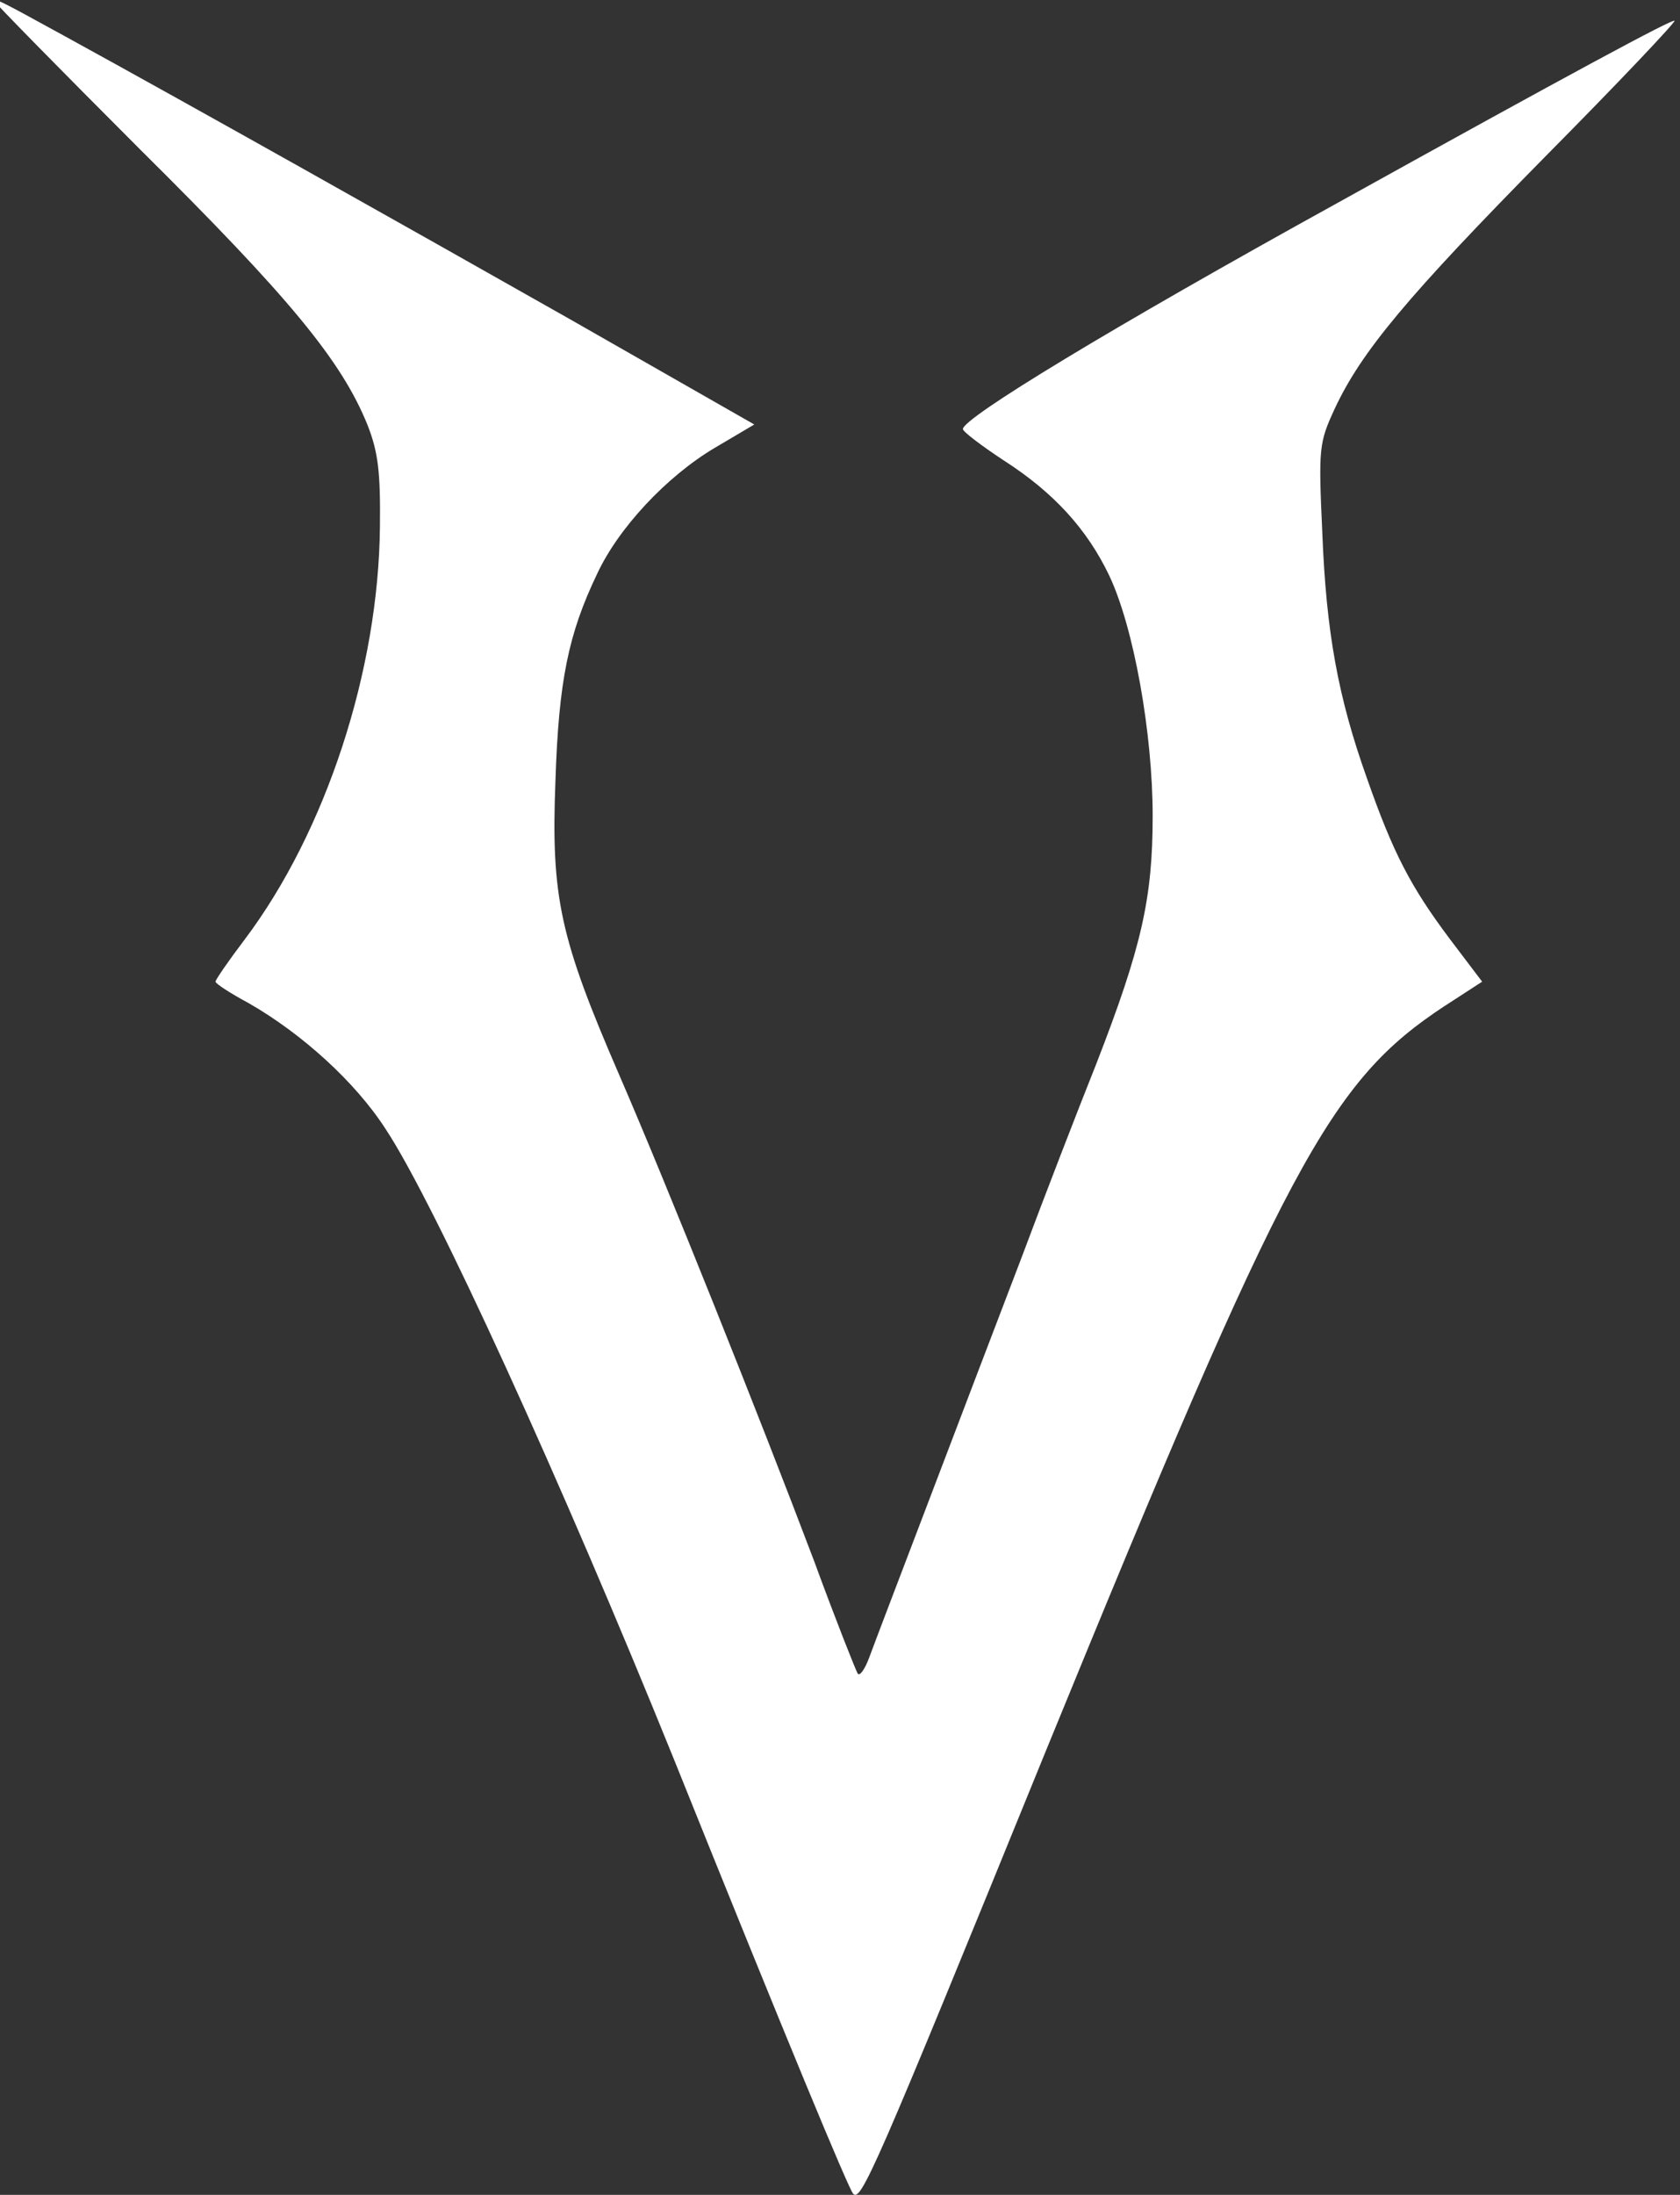
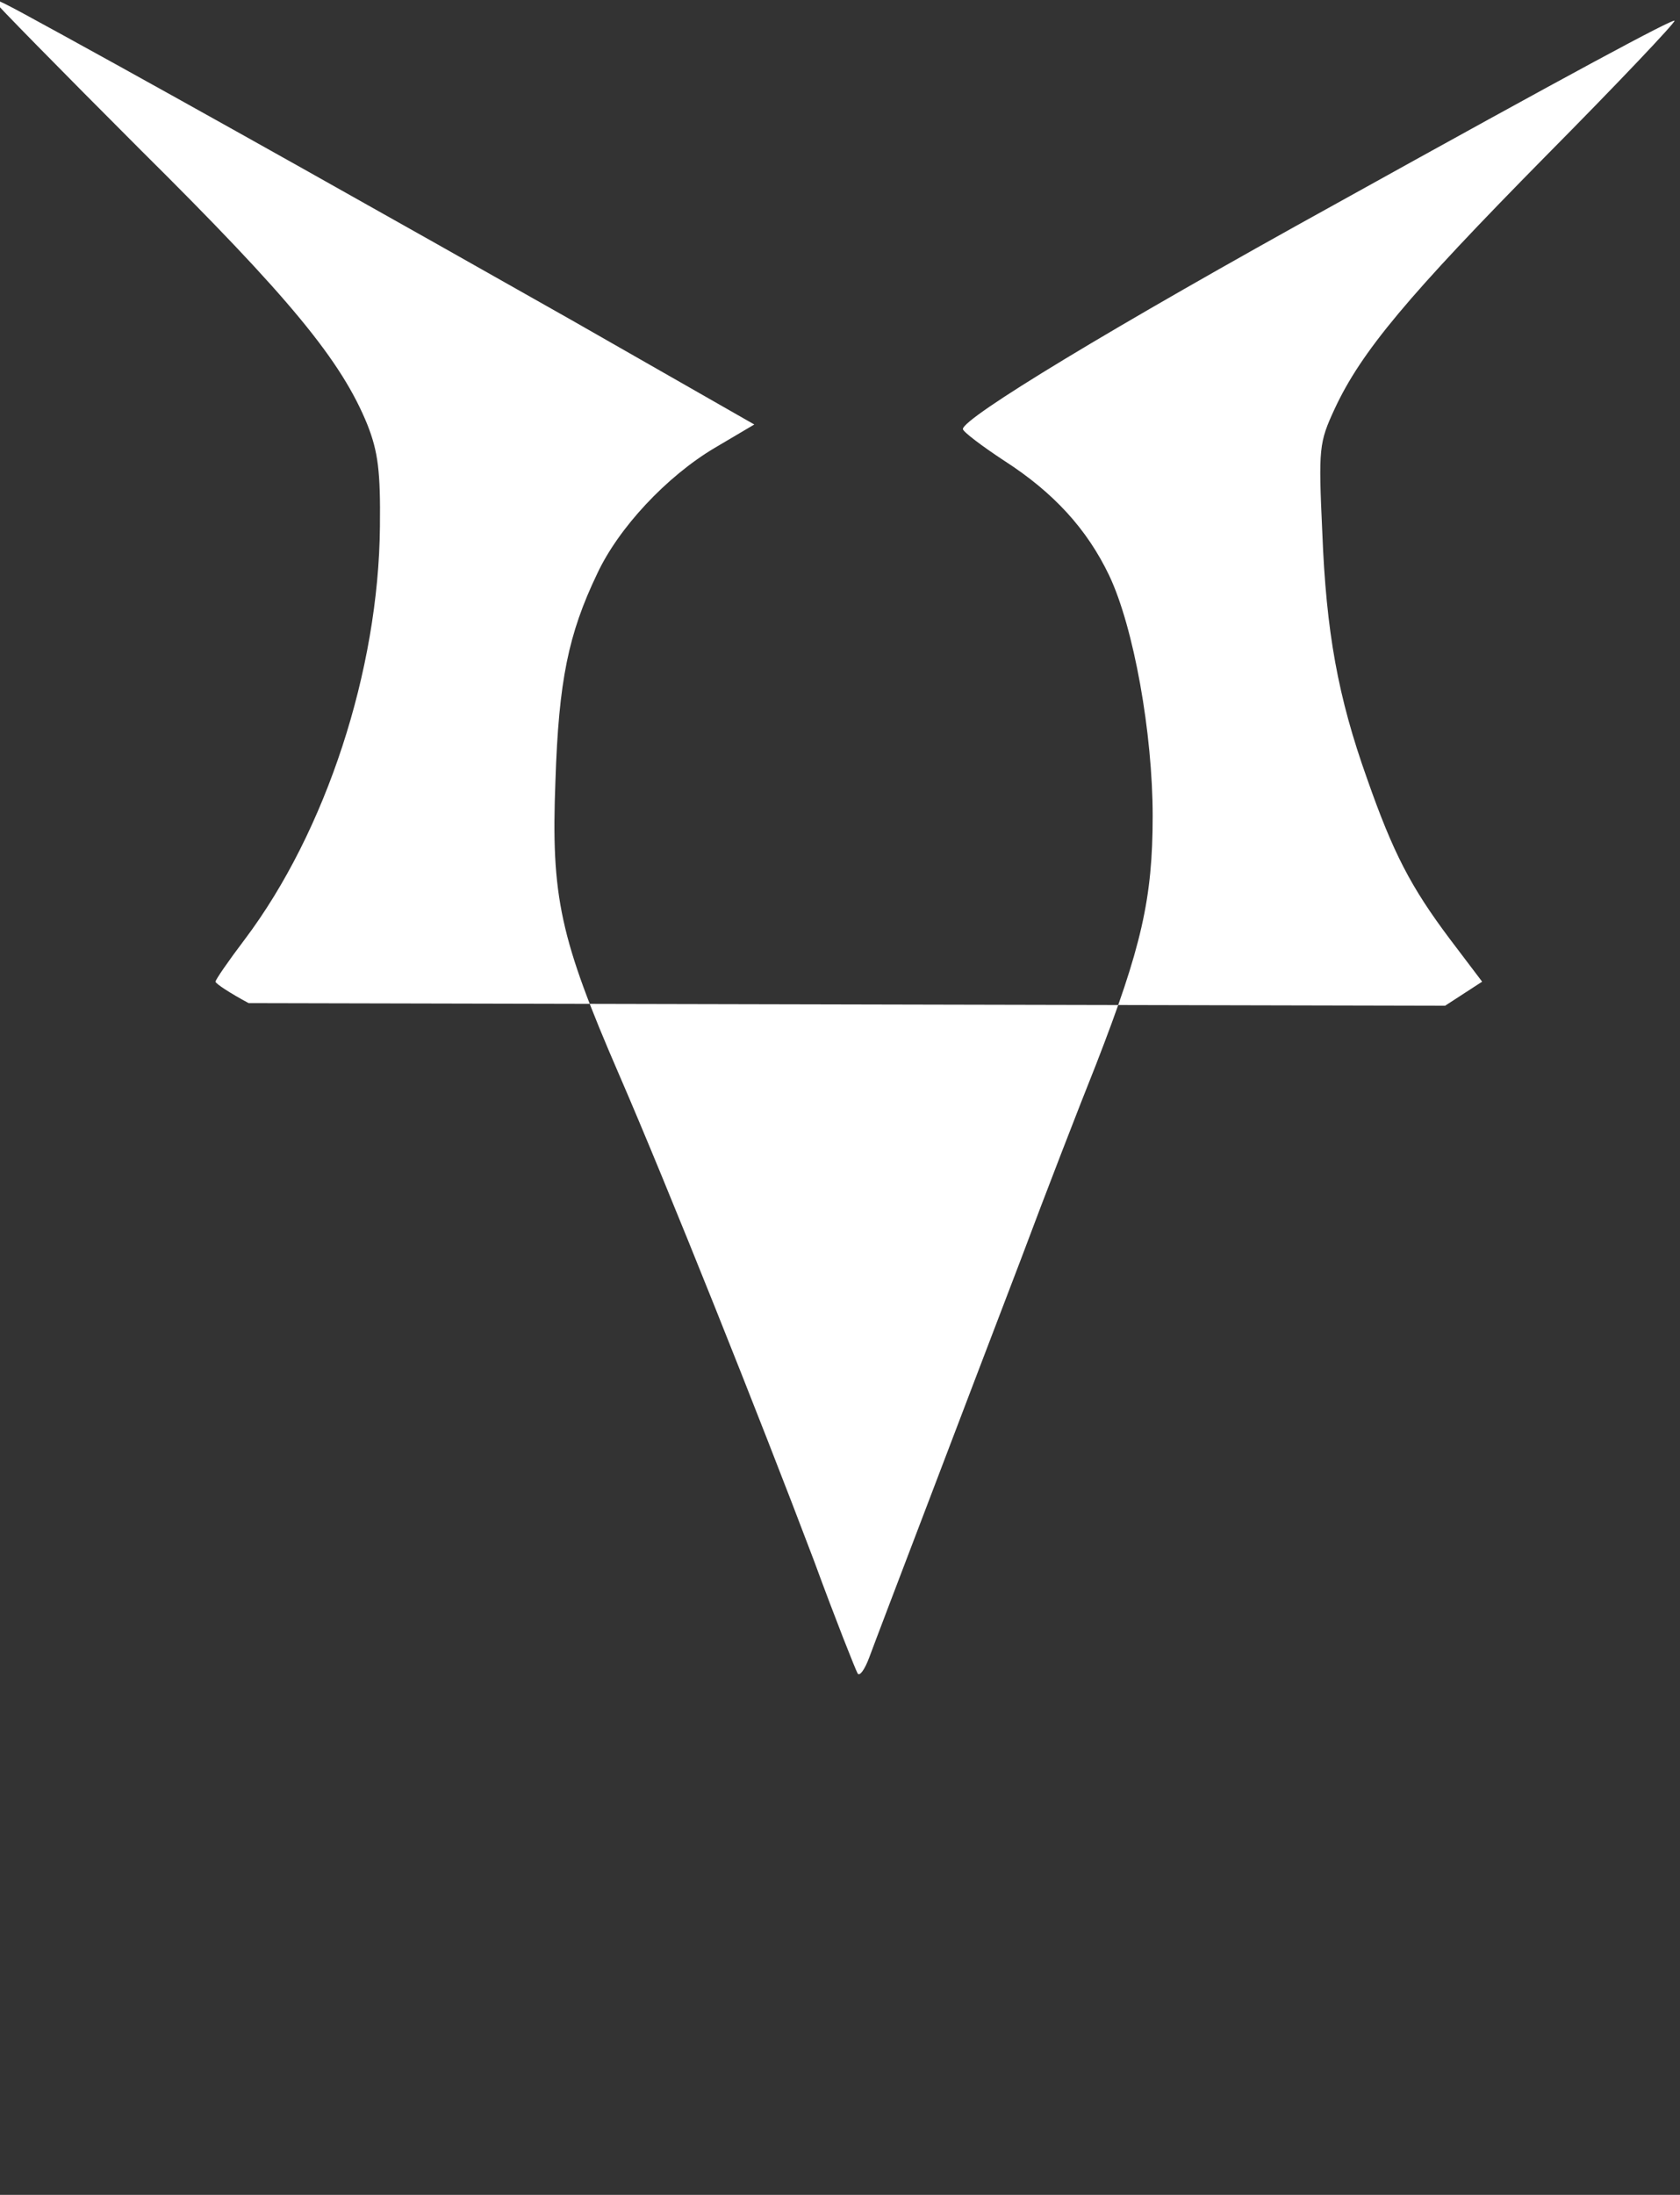
<svg xmlns="http://www.w3.org/2000/svg" viewBox="0 0 571.44 746.25" data-name="Layer 1" id="Layer_1">
  <rect x="0" y="0" width="571.44" height="746.25" fill="#333333" stroke="none" />
  <defs>
    <style>
      .cls-1 {
        fill: #fff;
      }
    </style>
  </defs>
-   <path d="M491.54,341.95l12.6-8.18-11.05-14.59c-13.26-17.68-19.23-29.18-28.07-54.38-9.95-27.85-13.93-49.96-15.25-83.78-1.33-28.74-1.11-30.51,4.2-42,9.06-19.45,24.76-38.24,71.84-85.99,24.54-24.76,44.21-45.54,43.77-45.98-.66-.66-34.48,17.46-114.95,62.12-76.49,42.22-127.11,72.95-127.11,76.71,0,.88,6.41,5.75,14.15,10.83,16.8,10.83,28.07,23.21,35.59,38.91,8.4,17.68,14.81,53.72,14.81,81.79s-3.76,44.65-19.23,84.44c-5.75,14.37-17.24,43.99-25.42,65.87-8.4,21.88-22.77,59.69-32.05,84-9.28,24.32-18.13,47.53-19.67,51.73-1.55,4.2-3.32,6.63-3.98,5.53-.66-1.11-7.52-18.35-14.81-38.24-18.57-49.07-49.74-127.11-66.32-165.35-20.12-46.42-23.21-60.35-21.66-99.92,1.11-34.04,4.42-49.96,14.15-70.3,7.29-15.69,23.65-33.16,40.01-42.88l13.48-7.96-62.34-35.59C135.64,75.58,66.89,36.9,21.35,11.92-1.2-.46-1.86-.68-1.86,.42c0,.44,22.33,23.21,49.74,50.62,50.62,50.18,68.31,71.62,77.15,93.51,3.54,9.06,4.42,15.7,4.2,34.48-.44,48.85-18.35,103.68-45.98,140.37-5.53,7.29-9.95,13.71-9.95,14.37s5.08,3.98,11.27,7.29c18.13,10.39,36.25,26.75,46.64,42.88,16.8,25.42,59.91,120.03,97.93,213.98,38.91,96.82,59.46,146.12,61.01,147.89,2.65,3.09,7.07-6.85,65.43-150.1,82.23-200.94,96.6-227.91,135.95-253.77Z" class="cls-1" />
+   <path d="M491.54,341.95l12.6-8.18-11.05-14.59c-13.26-17.68-19.23-29.18-28.07-54.38-9.95-27.85-13.93-49.96-15.25-83.78-1.33-28.74-1.11-30.51,4.2-42,9.06-19.45,24.76-38.24,71.84-85.99,24.54-24.76,44.21-45.54,43.77-45.98-.66-.66-34.48,17.46-114.95,62.12-76.49,42.22-127.11,72.95-127.11,76.71,0,.88,6.41,5.75,14.15,10.83,16.8,10.83,28.07,23.21,35.59,38.91,8.4,17.68,14.81,53.72,14.81,81.79s-3.76,44.65-19.23,84.44c-5.75,14.37-17.24,43.99-25.42,65.87-8.4,21.88-22.77,59.69-32.05,84-9.28,24.32-18.13,47.53-19.67,51.73-1.55,4.2-3.32,6.63-3.98,5.53-.66-1.11-7.52-18.35-14.81-38.24-18.57-49.07-49.74-127.11-66.32-165.35-20.12-46.42-23.21-60.35-21.66-99.92,1.11-34.04,4.42-49.96,14.15-70.3,7.29-15.69,23.65-33.16,40.01-42.88l13.48-7.96-62.34-35.59C135.64,75.58,66.89,36.9,21.35,11.92-1.2-.46-1.86-.68-1.86,.42c0,.44,22.33,23.21,49.74,50.62,50.62,50.18,68.31,71.62,77.15,93.51,3.54,9.06,4.42,15.7,4.2,34.48-.44,48.85-18.35,103.68-45.98,140.37-5.53,7.29-9.95,13.71-9.95,14.37s5.08,3.98,11.27,7.29Z" class="cls-1" />
</svg>